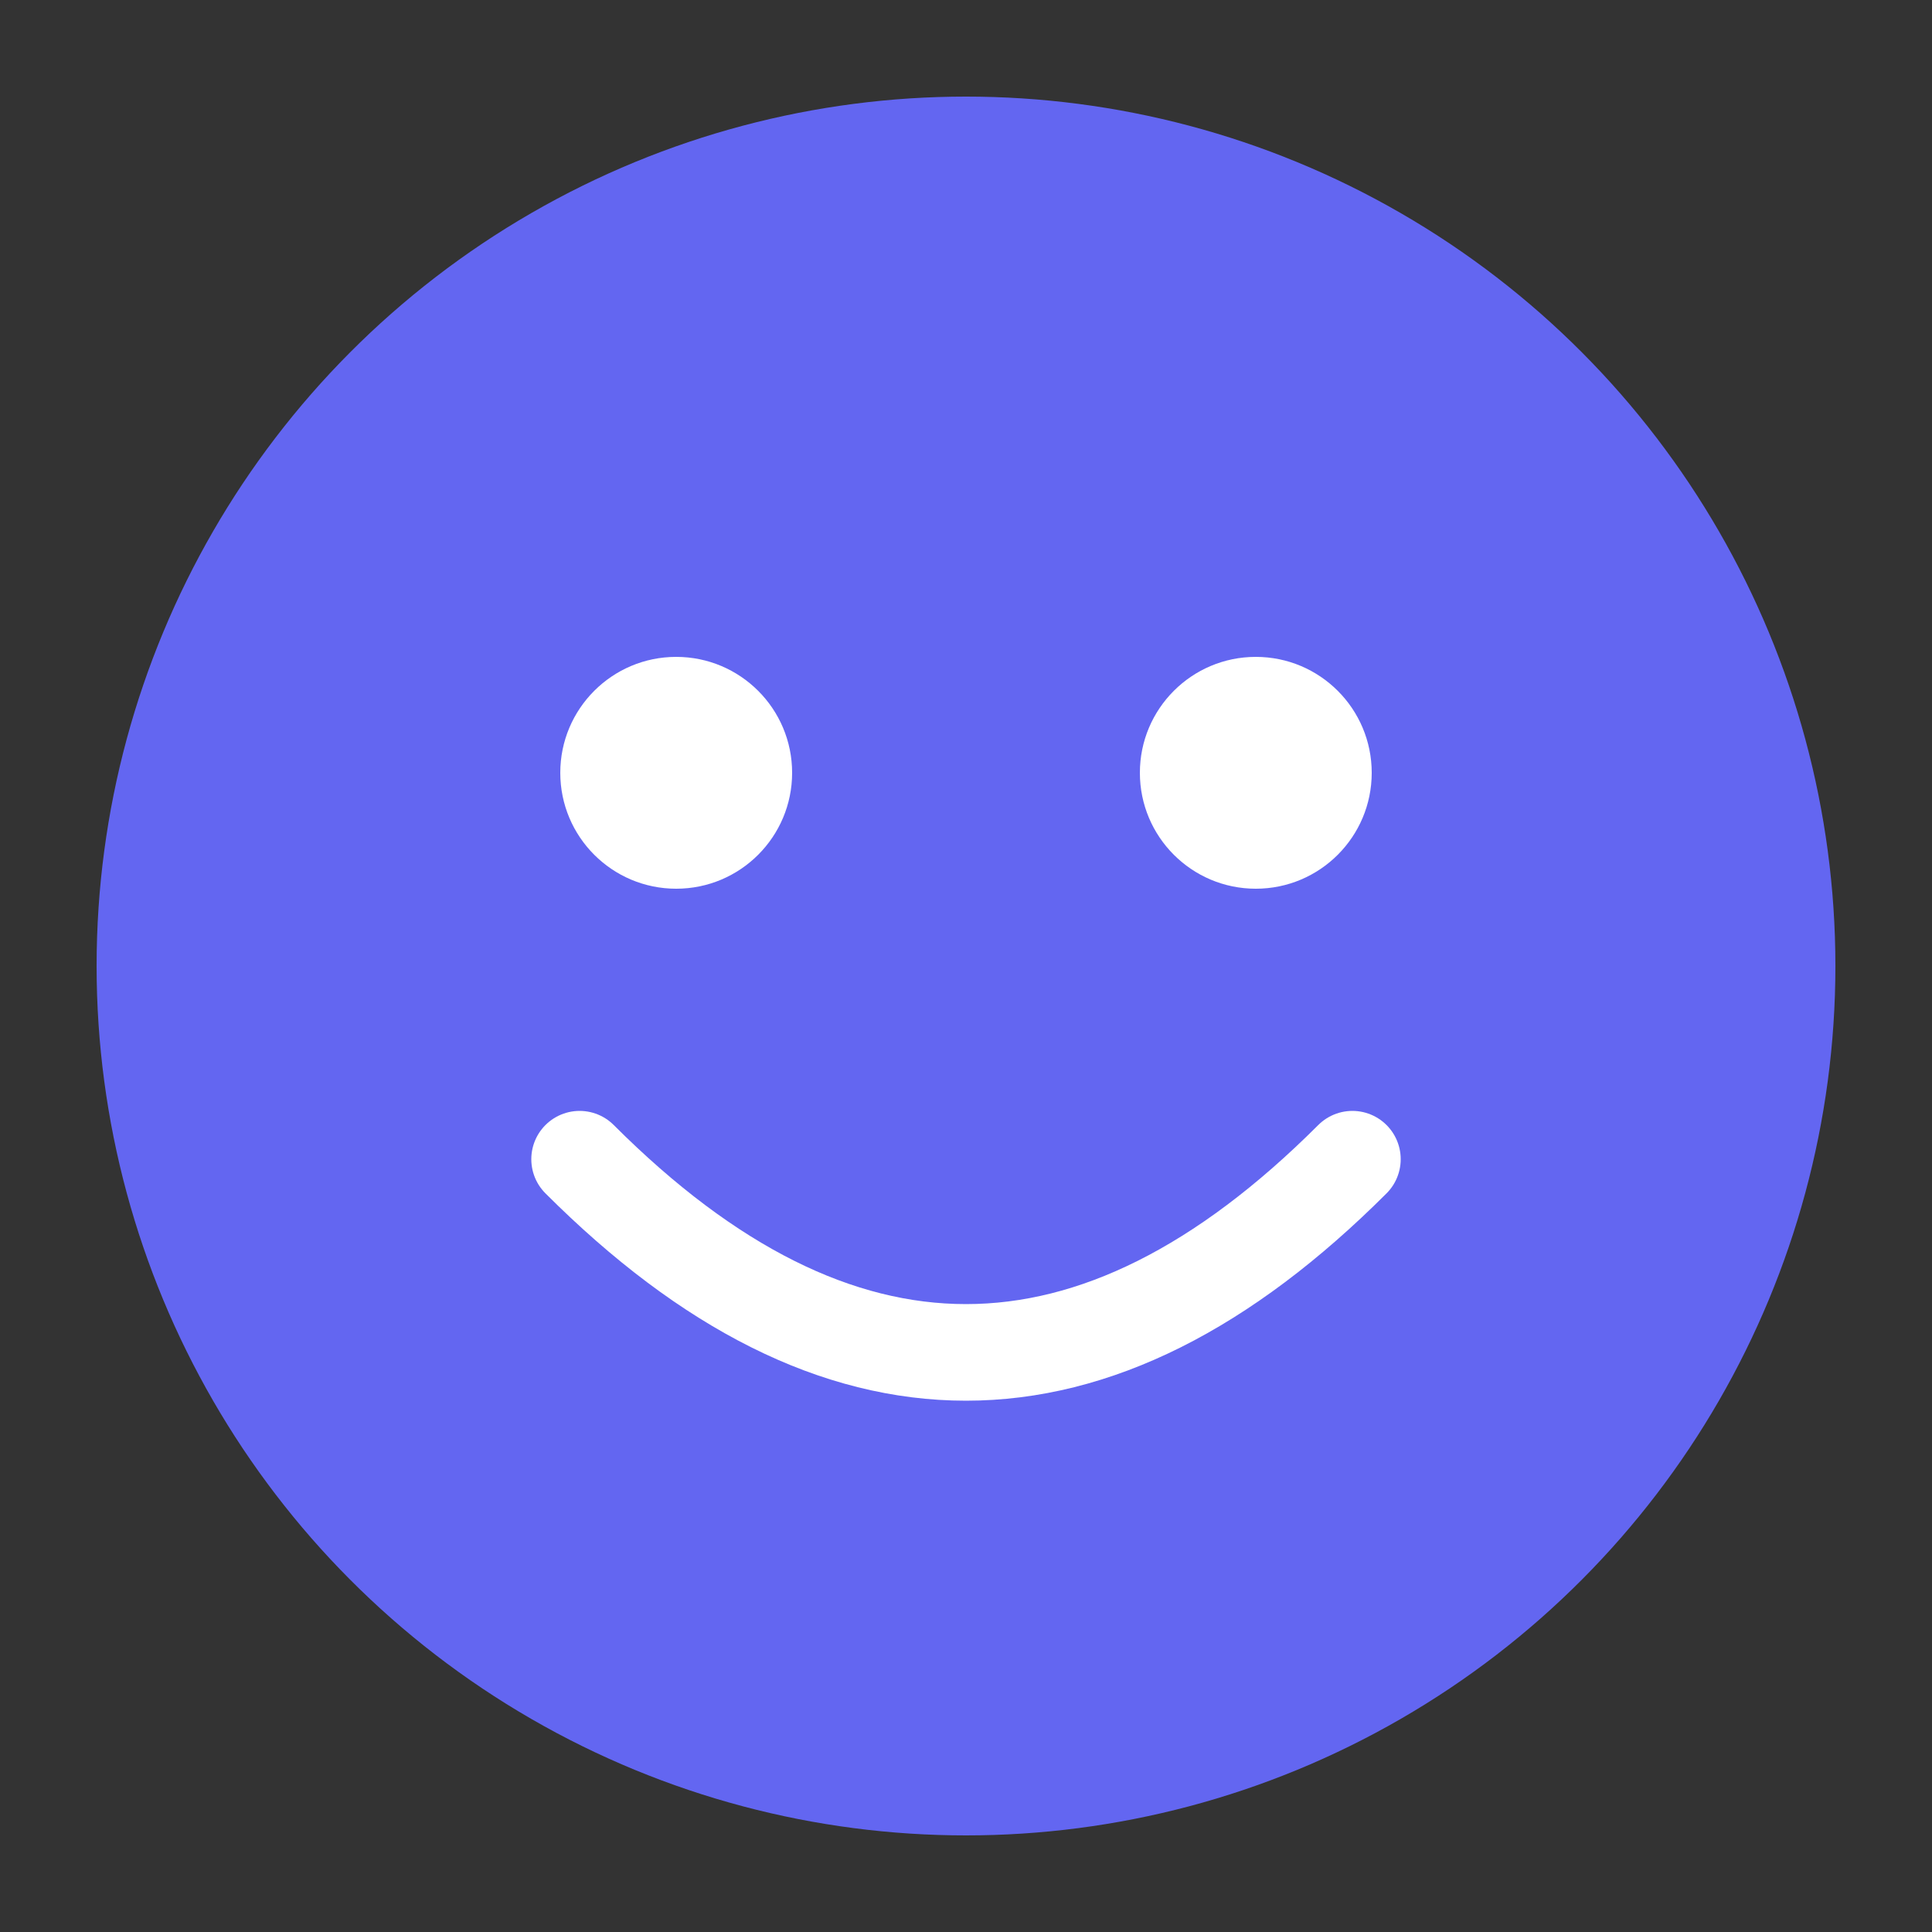
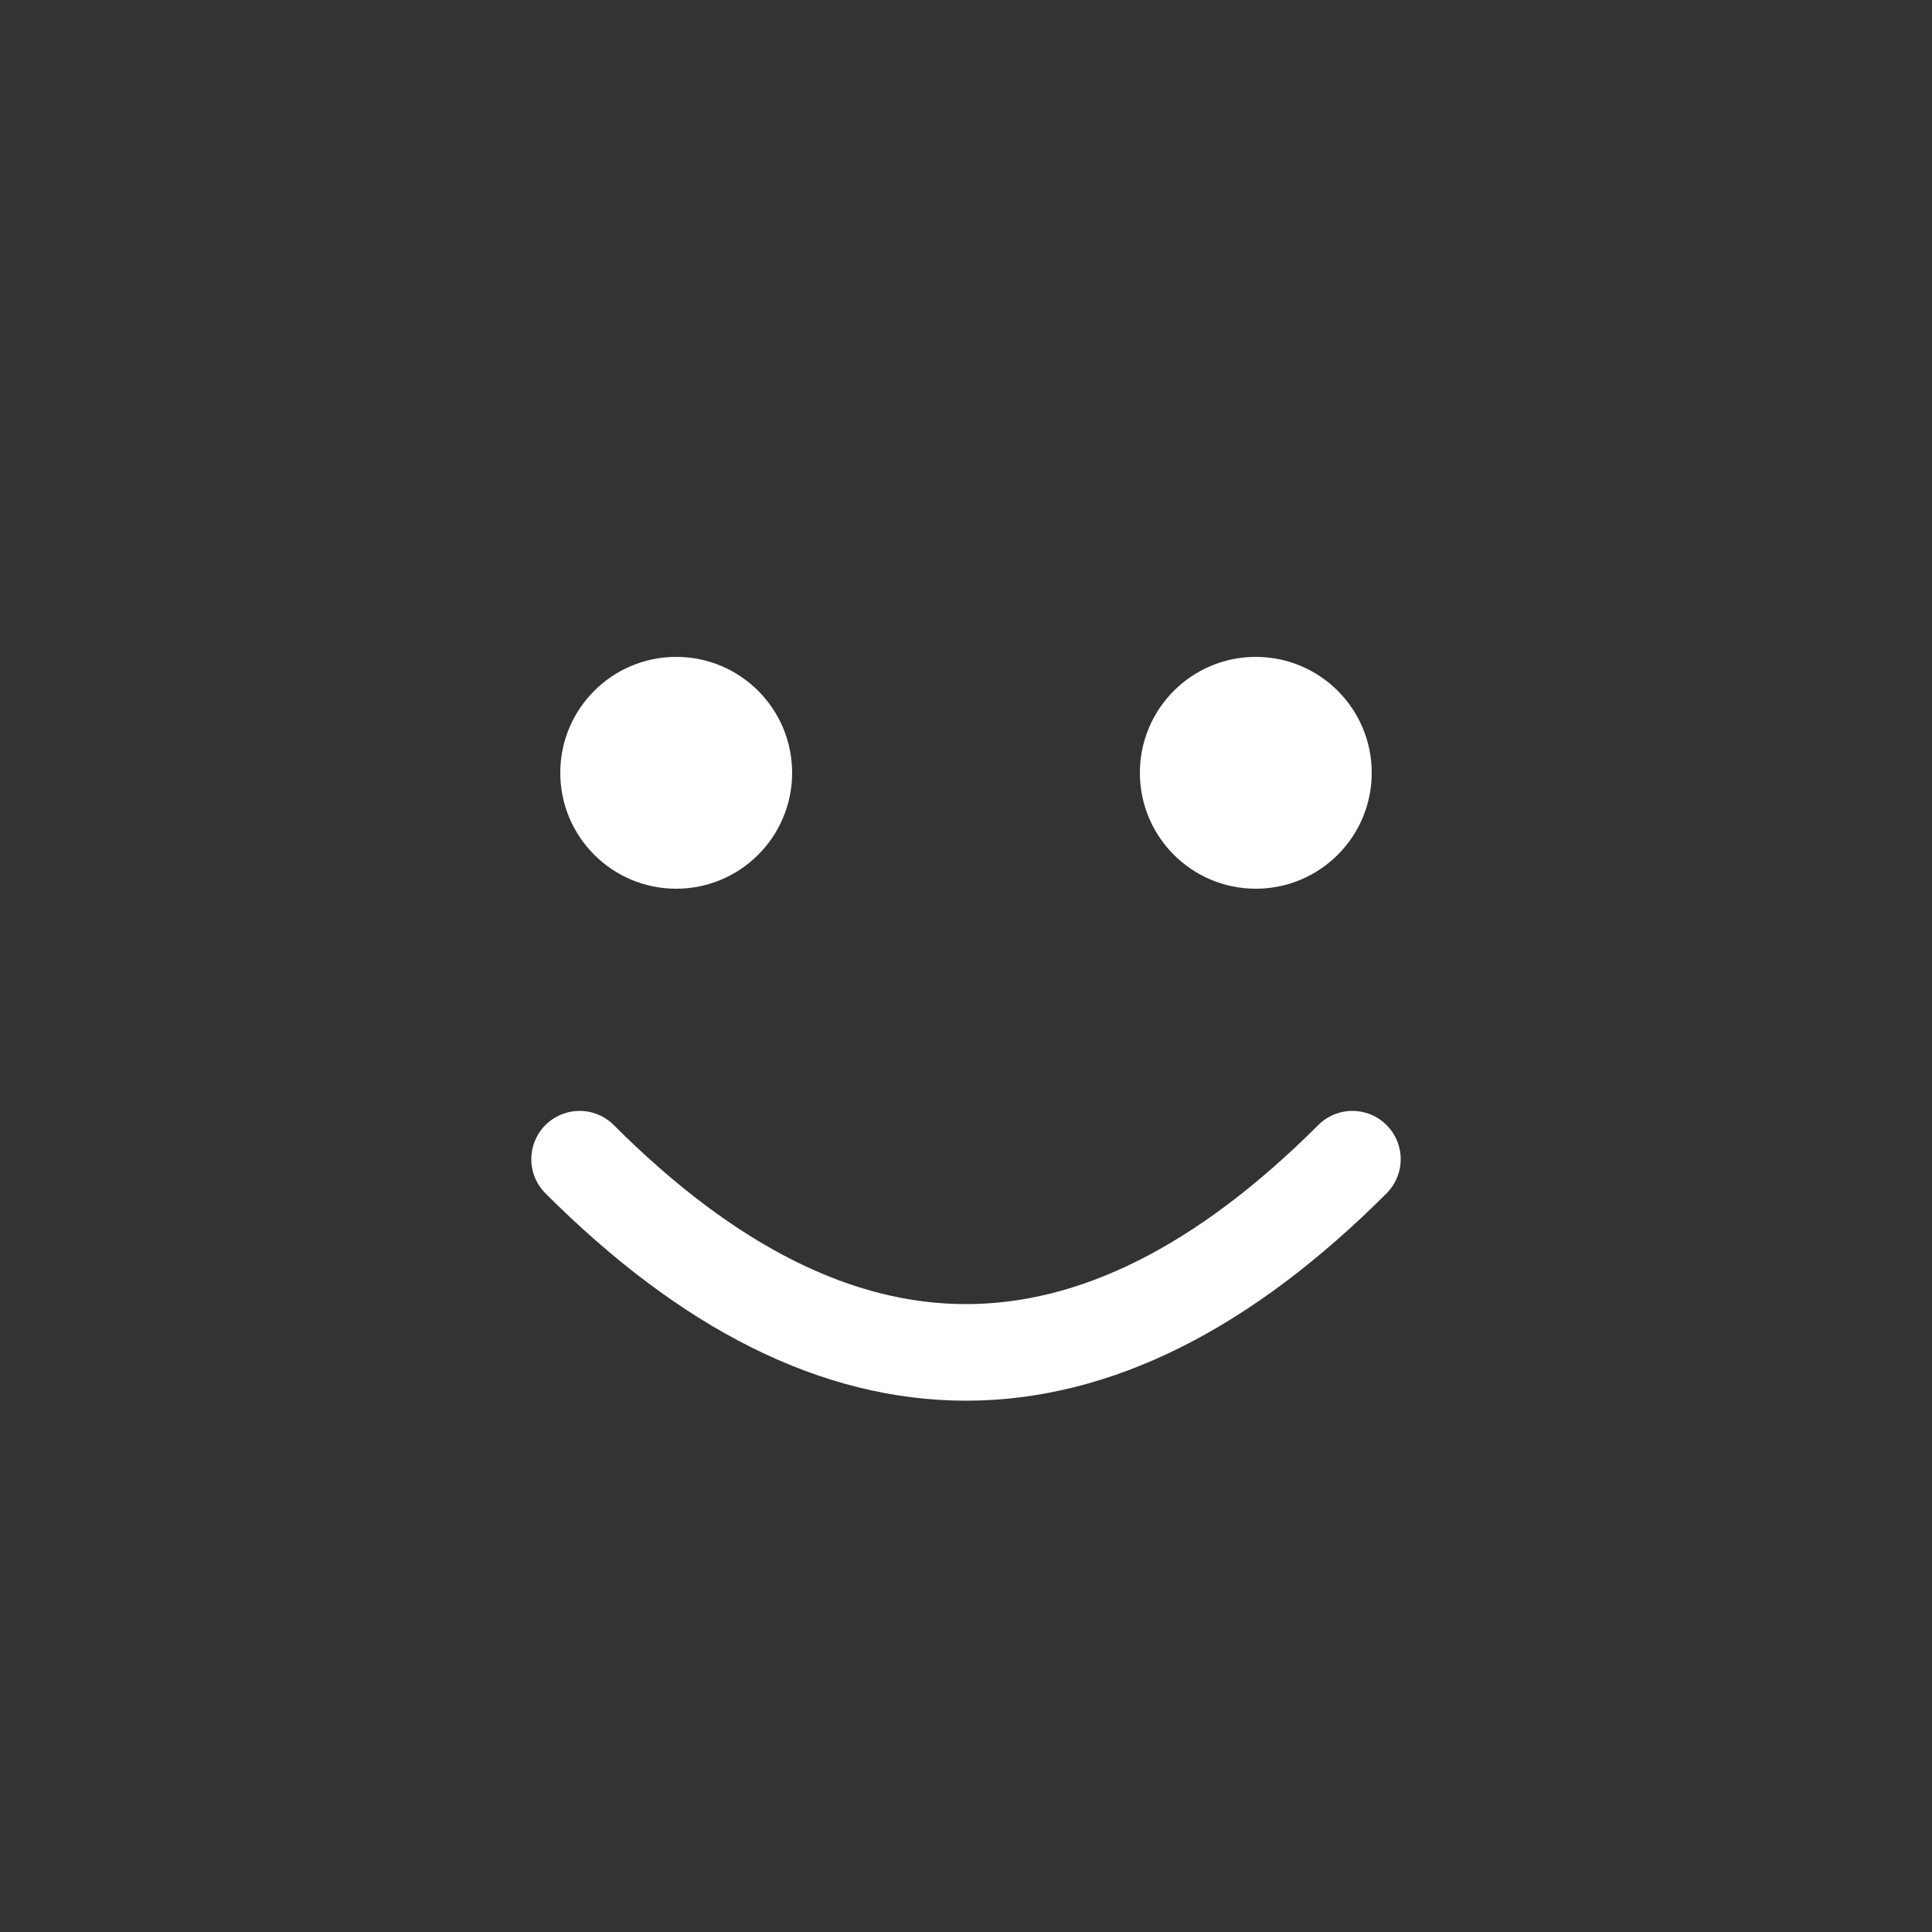
<svg xmlns="http://www.w3.org/2000/svg" viewBox="0 0 100 100">
  <rect x="0" y="0" width="100" height="100" fill="#333333" stroke="none" />
-   <circle cx="50" cy="50" r="45" fill="#6366F1" />
  <circle cx="35" cy="40" r="6" fill="white" />
  <circle cx="65" cy="40" r="6" fill="white" />
  <path d="M 30 60 Q 50 80 70 60" stroke="white" stroke-width="5" fill="none" stroke-linecap="round" />
</svg>